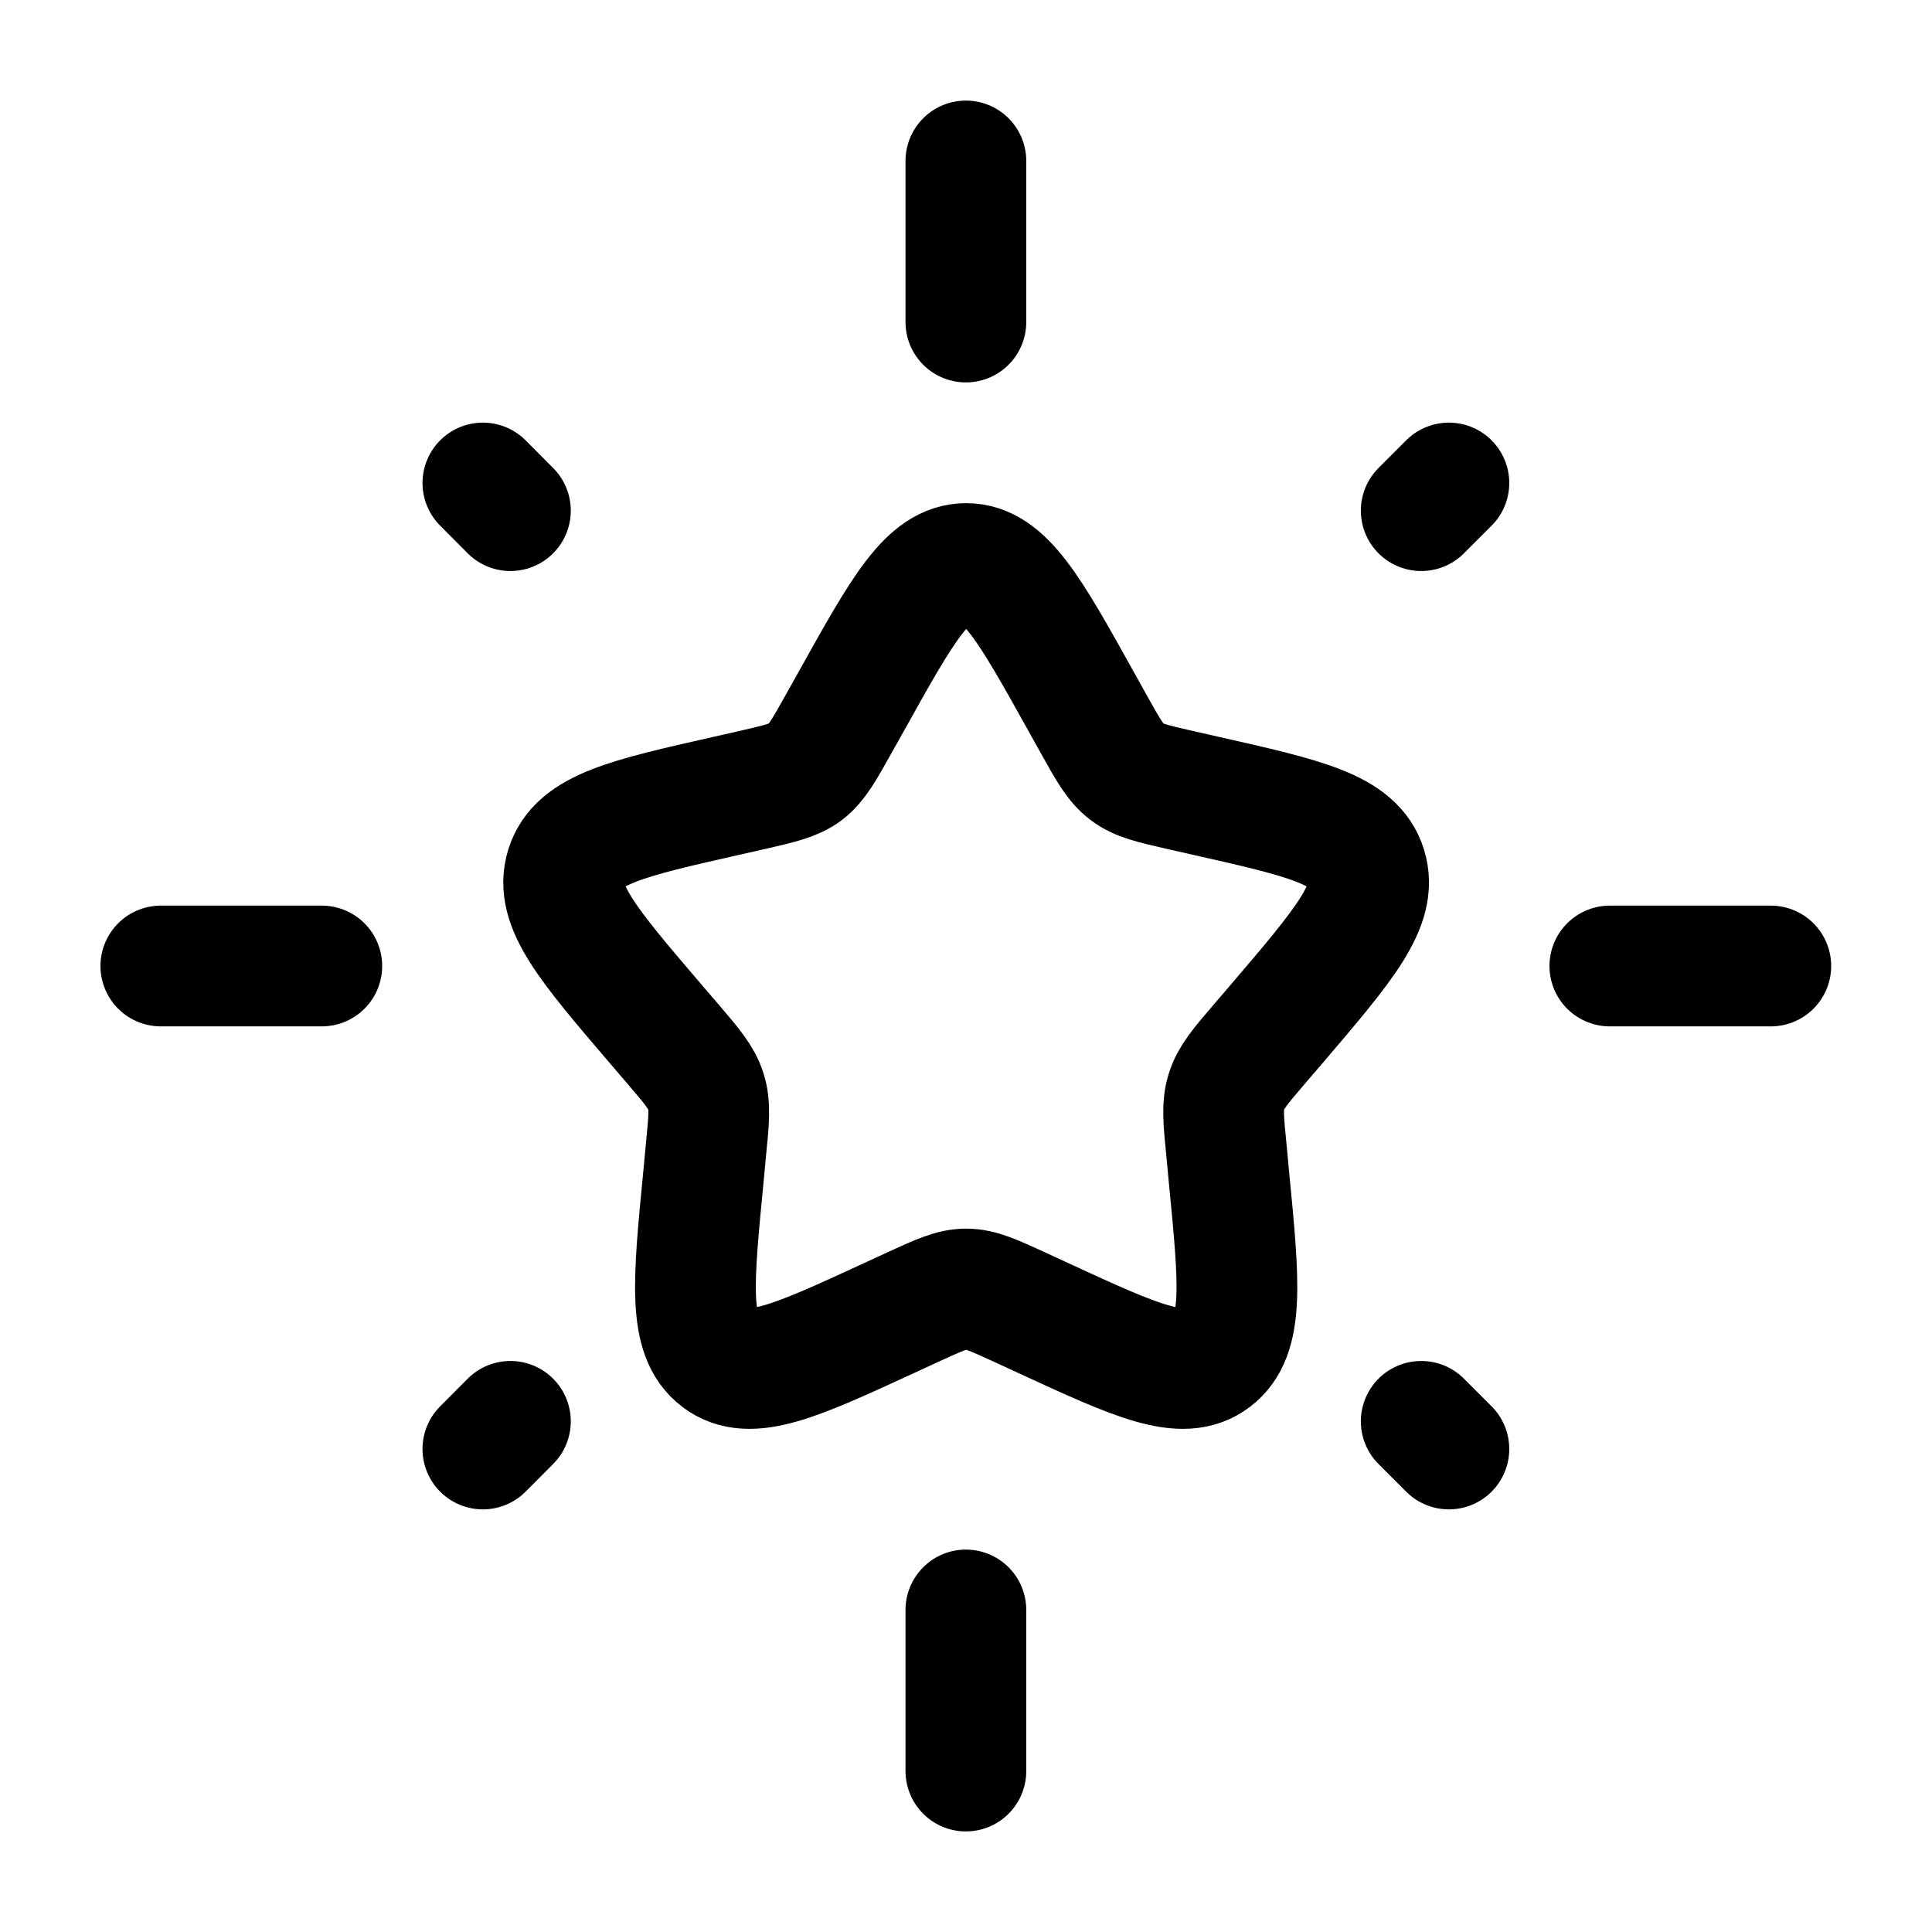
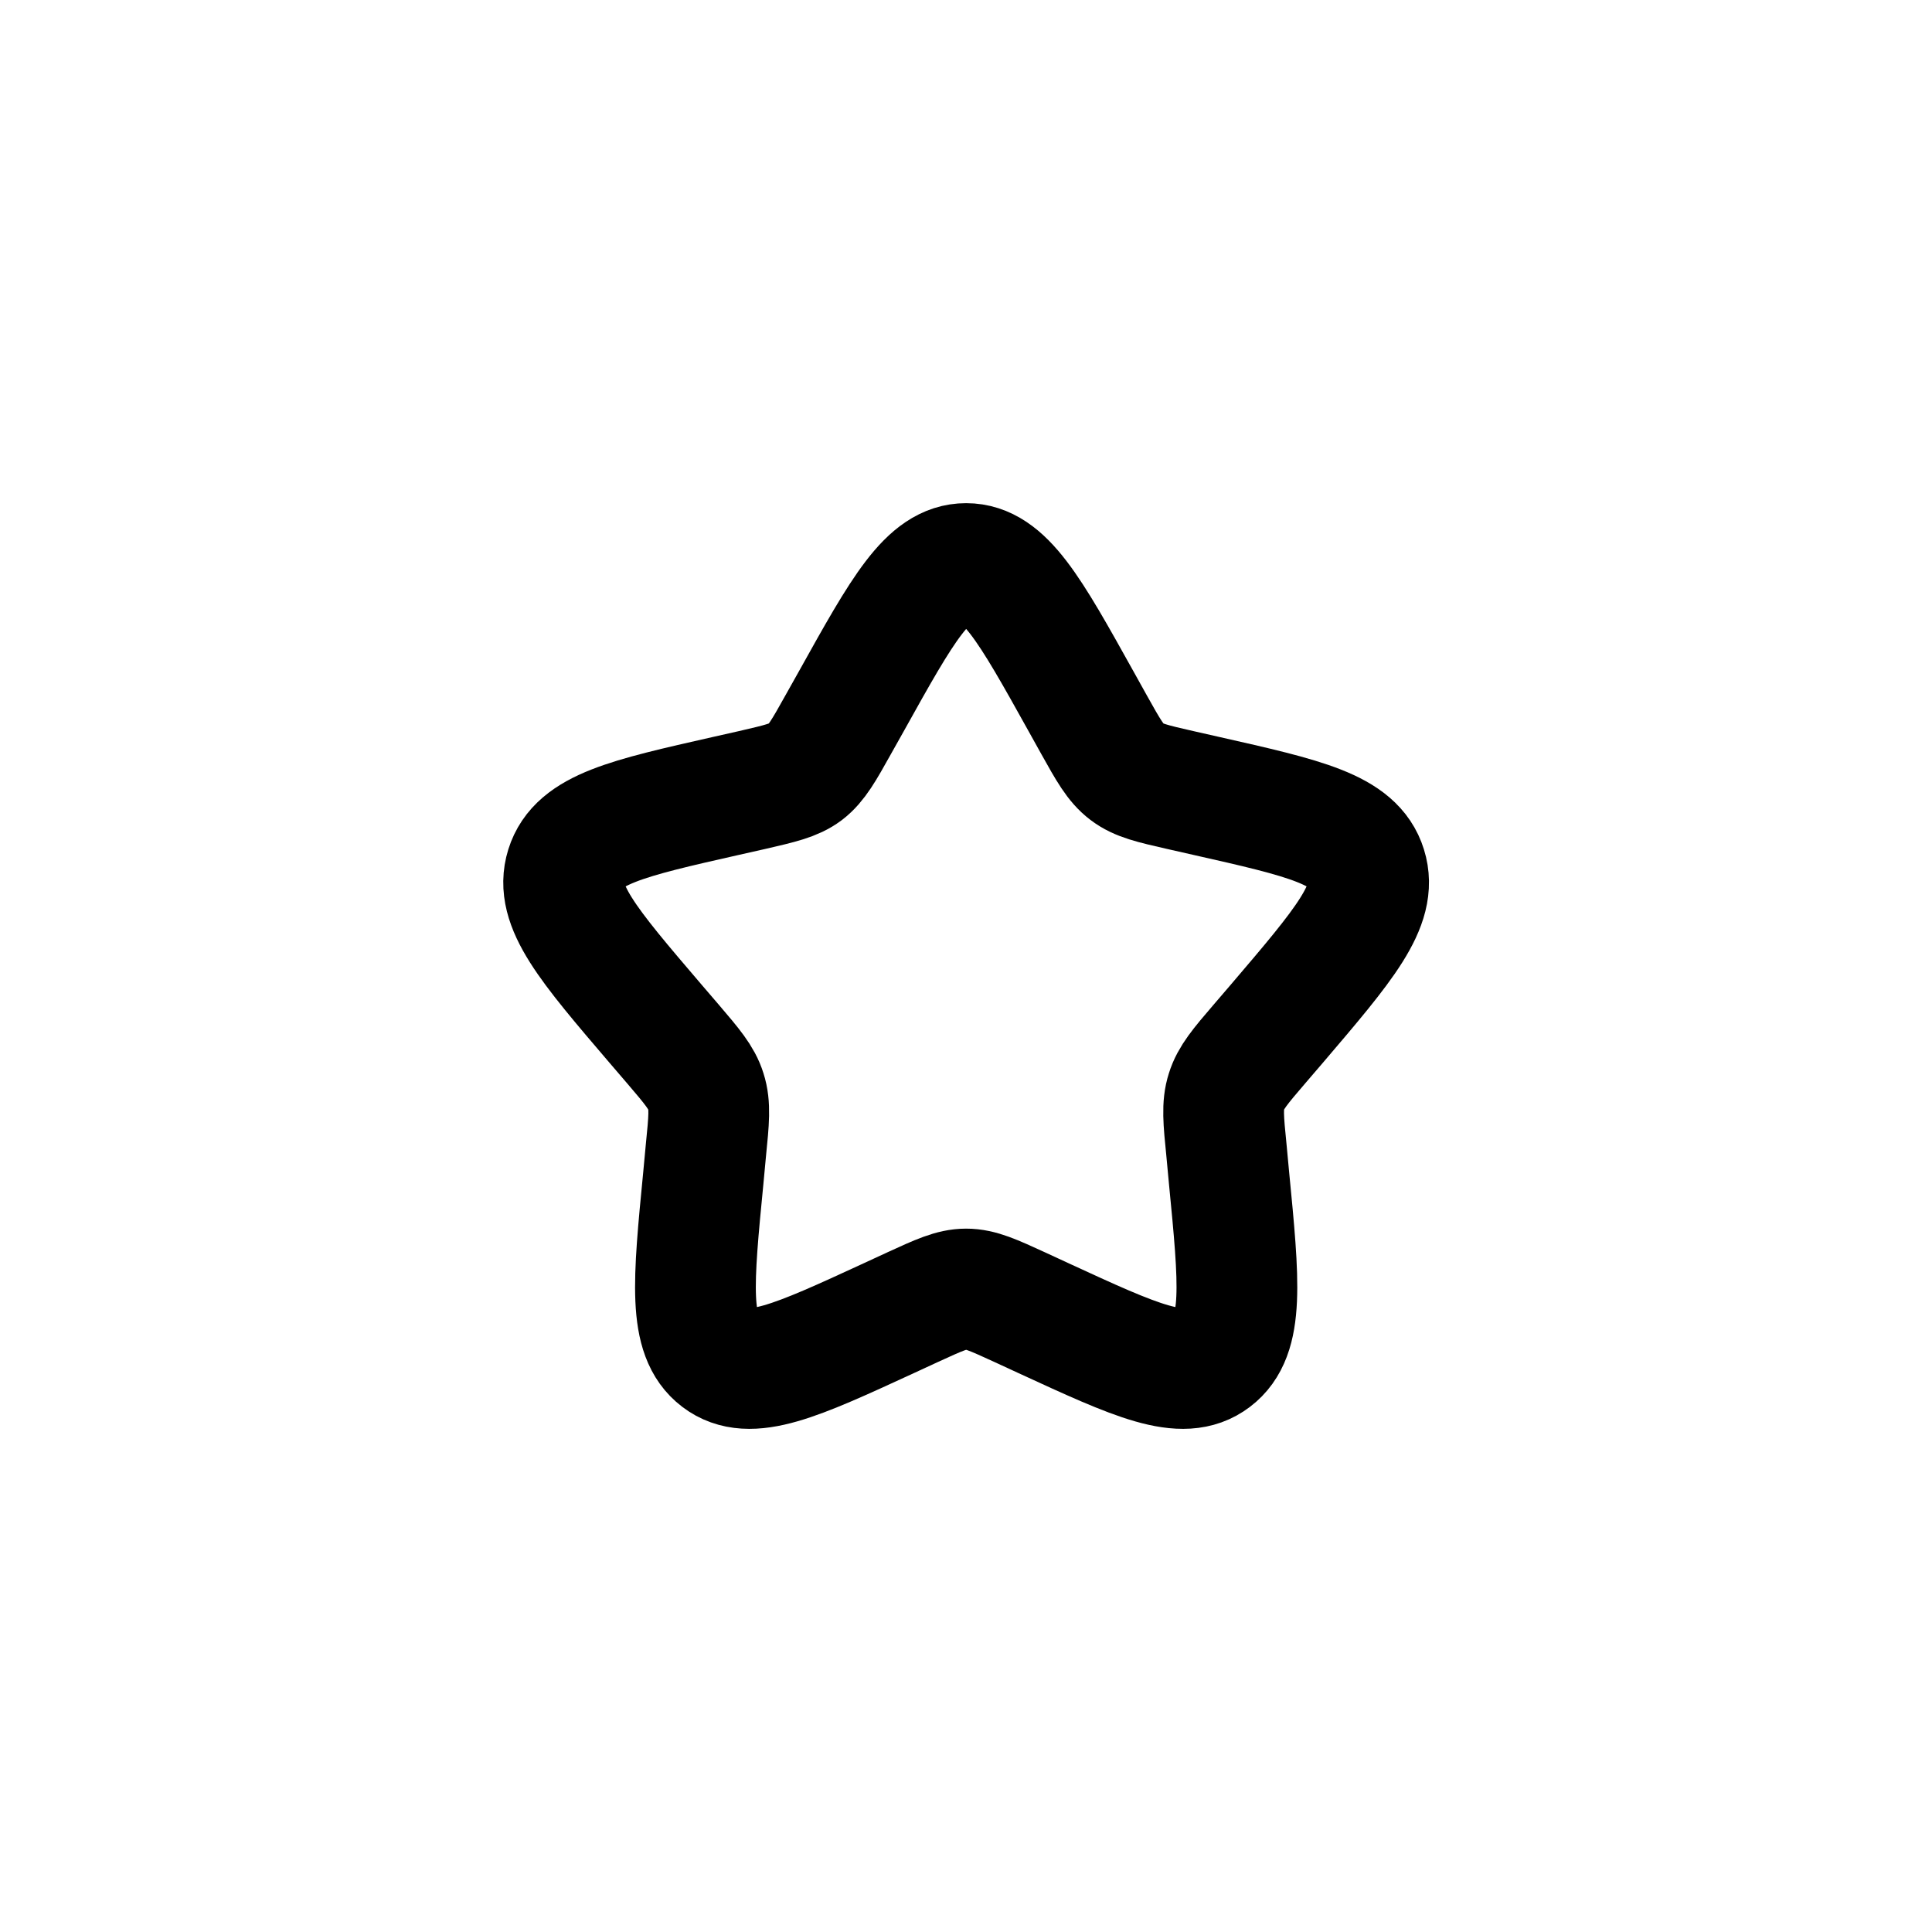
<svg xmlns="http://www.w3.org/2000/svg" width="16" height="16" viewBox="0 0 16 16" fill="none">
  <g clip-path="url(#clip0_9668_23887)">
    <path d="M7.053 5.803C7.475 5.045 7.686 4.667 8.001 4.667C8.317 4.667 8.528 5.045 8.95 5.803L9.059 5.999C9.179 6.214 9.239 6.321 9.333 6.392C9.426 6.463 9.543 6.49 9.776 6.543L9.988 6.591C10.808 6.776 11.218 6.869 11.315 7.183C11.413 7.496 11.133 7.823 10.575 8.477L10.43 8.646C10.271 8.831 10.192 8.925 10.157 9.039C10.12 9.154 10.132 9.278 10.157 9.526L10.178 9.751C10.263 10.623 10.305 11.059 10.049 11.253C9.794 11.447 9.411 11.271 8.643 10.917L8.444 10.825C8.226 10.725 8.117 10.675 8.001 10.675C7.886 10.675 7.777 10.725 7.559 10.825L7.36 10.917C6.592 11.271 6.209 11.447 5.953 11.253C5.698 11.06 5.74 10.623 5.825 9.751L5.846 9.526C5.871 9.278 5.883 9.154 5.846 9.039C5.811 8.925 5.731 8.831 5.573 8.646L5.428 8.477C4.869 7.823 4.589 7.497 4.687 7.183C4.785 6.869 5.194 6.776 6.014 6.591L6.227 6.543C6.46 6.489 6.576 6.463 6.67 6.393C6.763 6.321 6.823 6.214 6.943 5.999L7.053 5.803Z" stroke="black" />
-     <path d="M7.999 1.333V2.667M7.999 13.333V14.667M1.332 8H2.665M13.332 8H14.665M3.999 12L4.227 11.771M11.77 4.229L11.999 4M11.999 12L11.77 11.771M4.227 4.229L3.999 4" stroke="black" stroke-linecap="round" />
  </g>
  <defs>
</defs>
</svg>